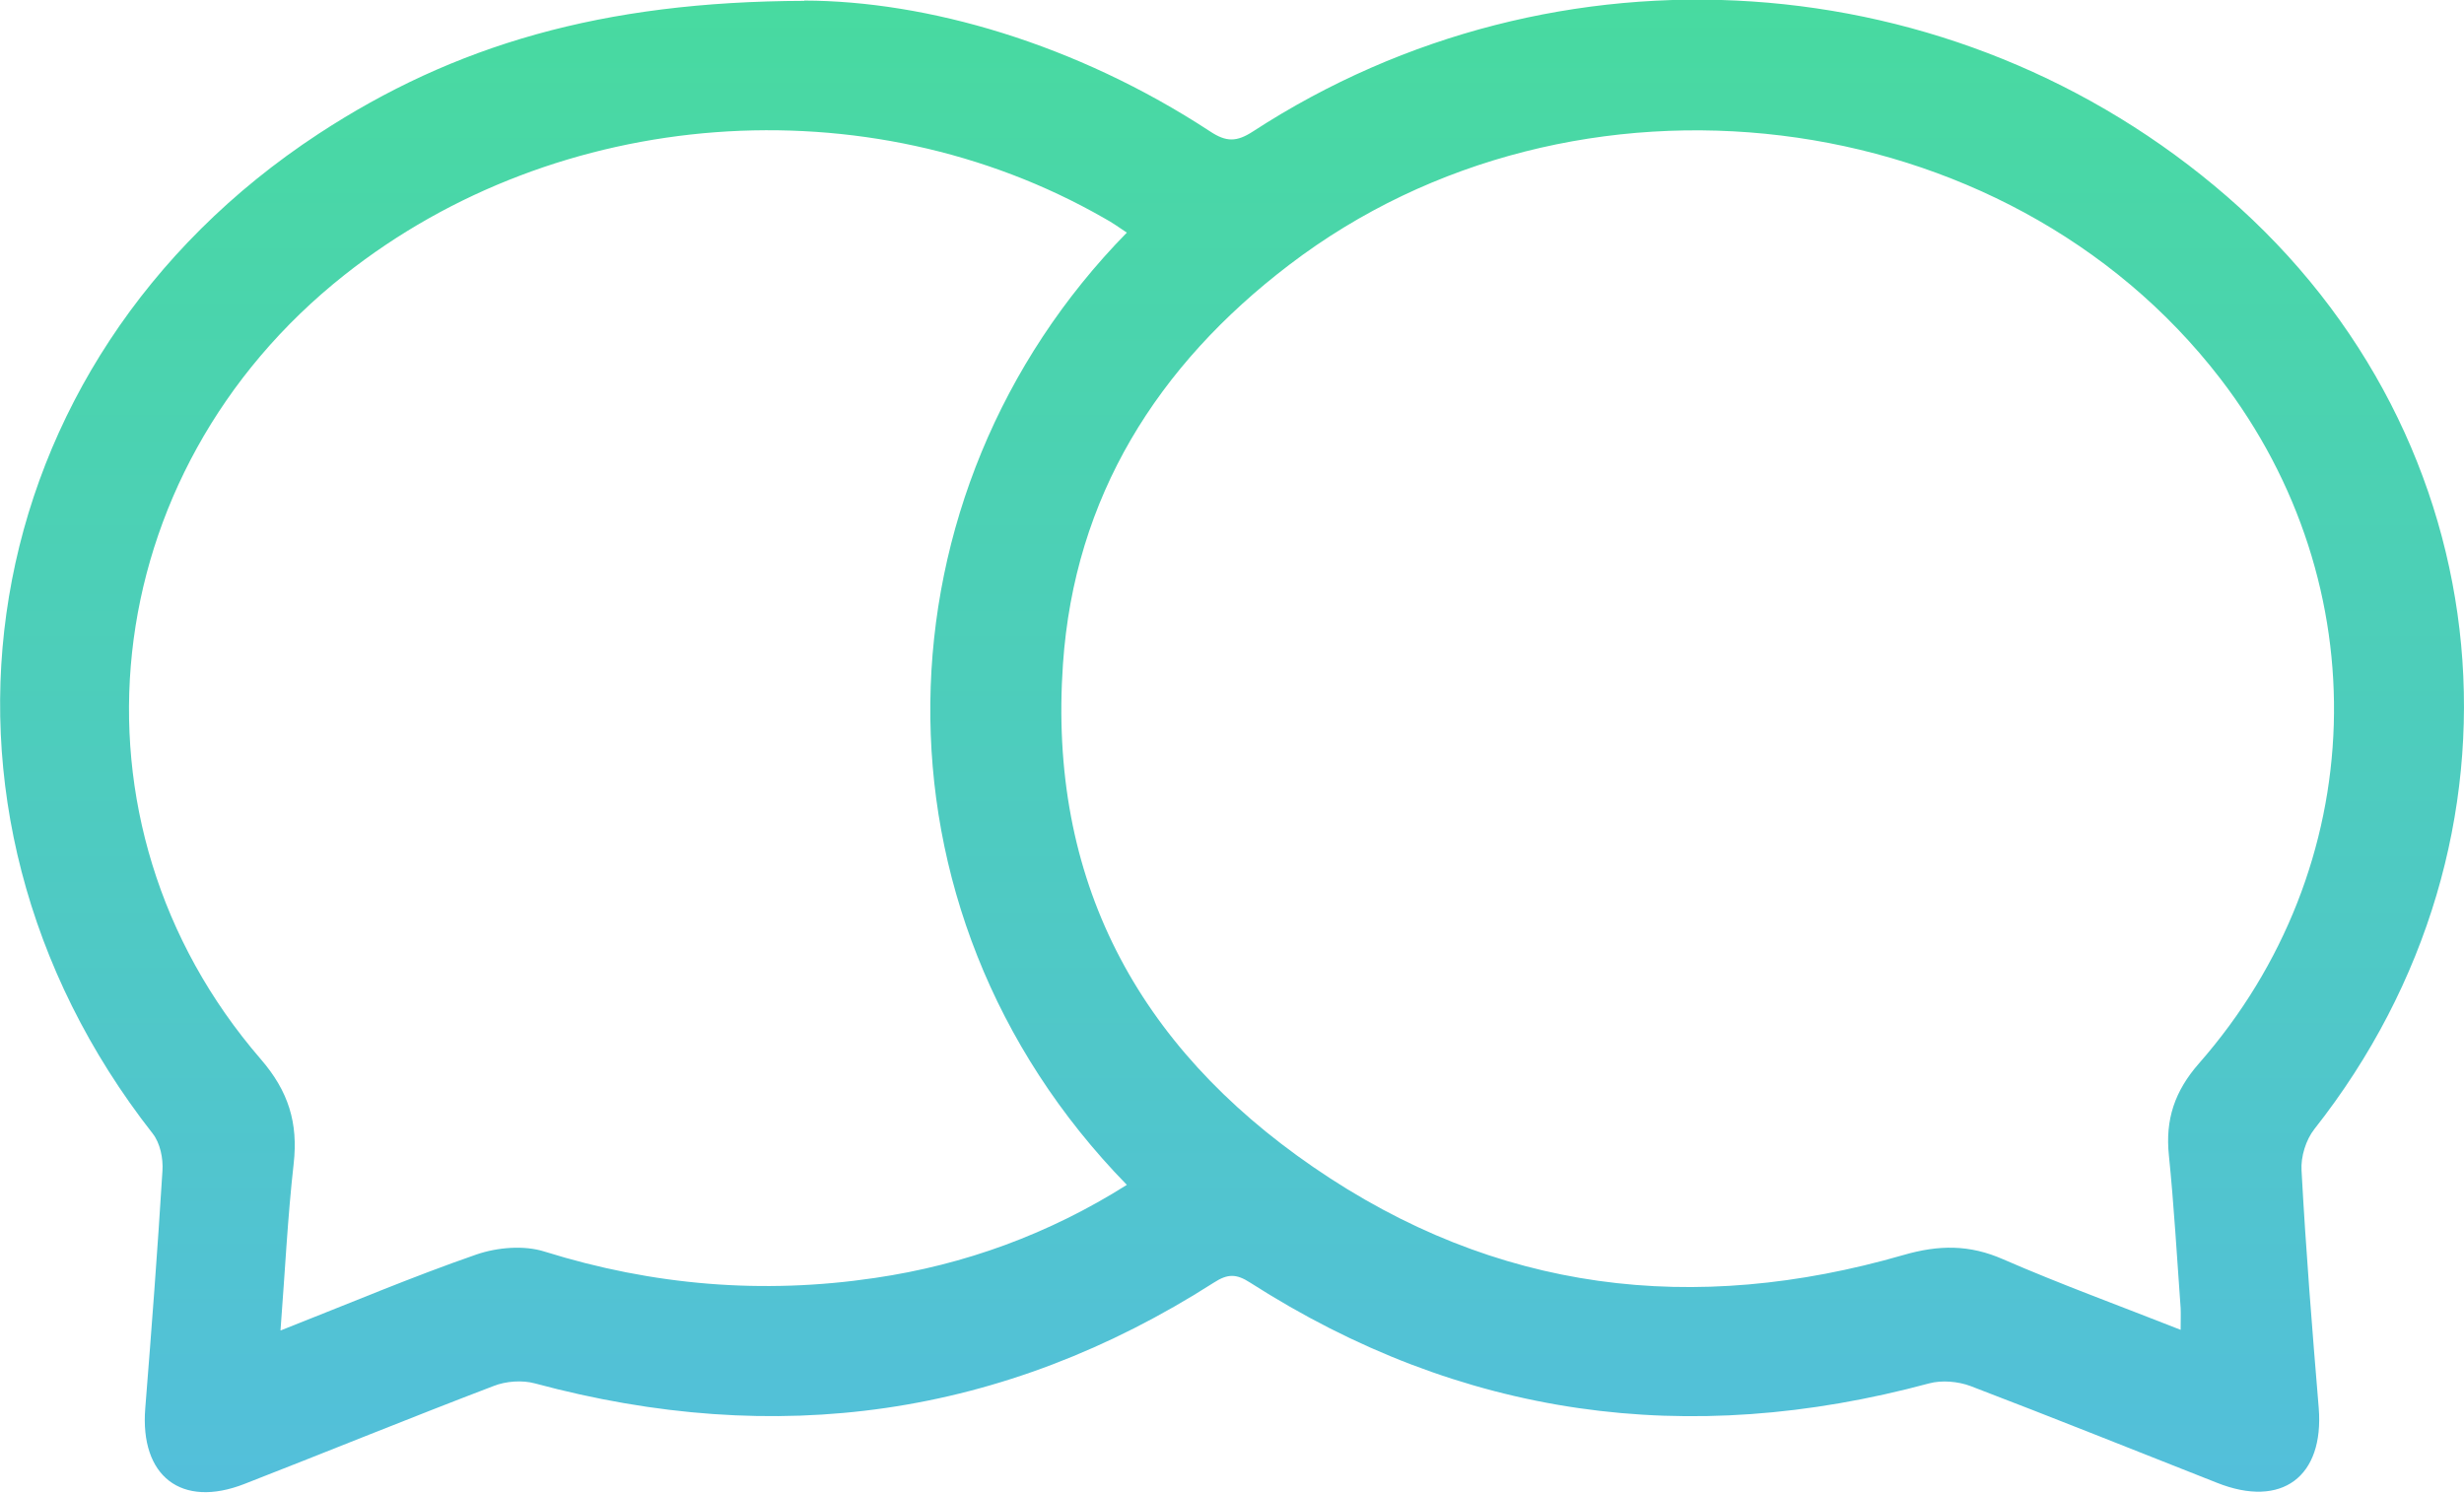
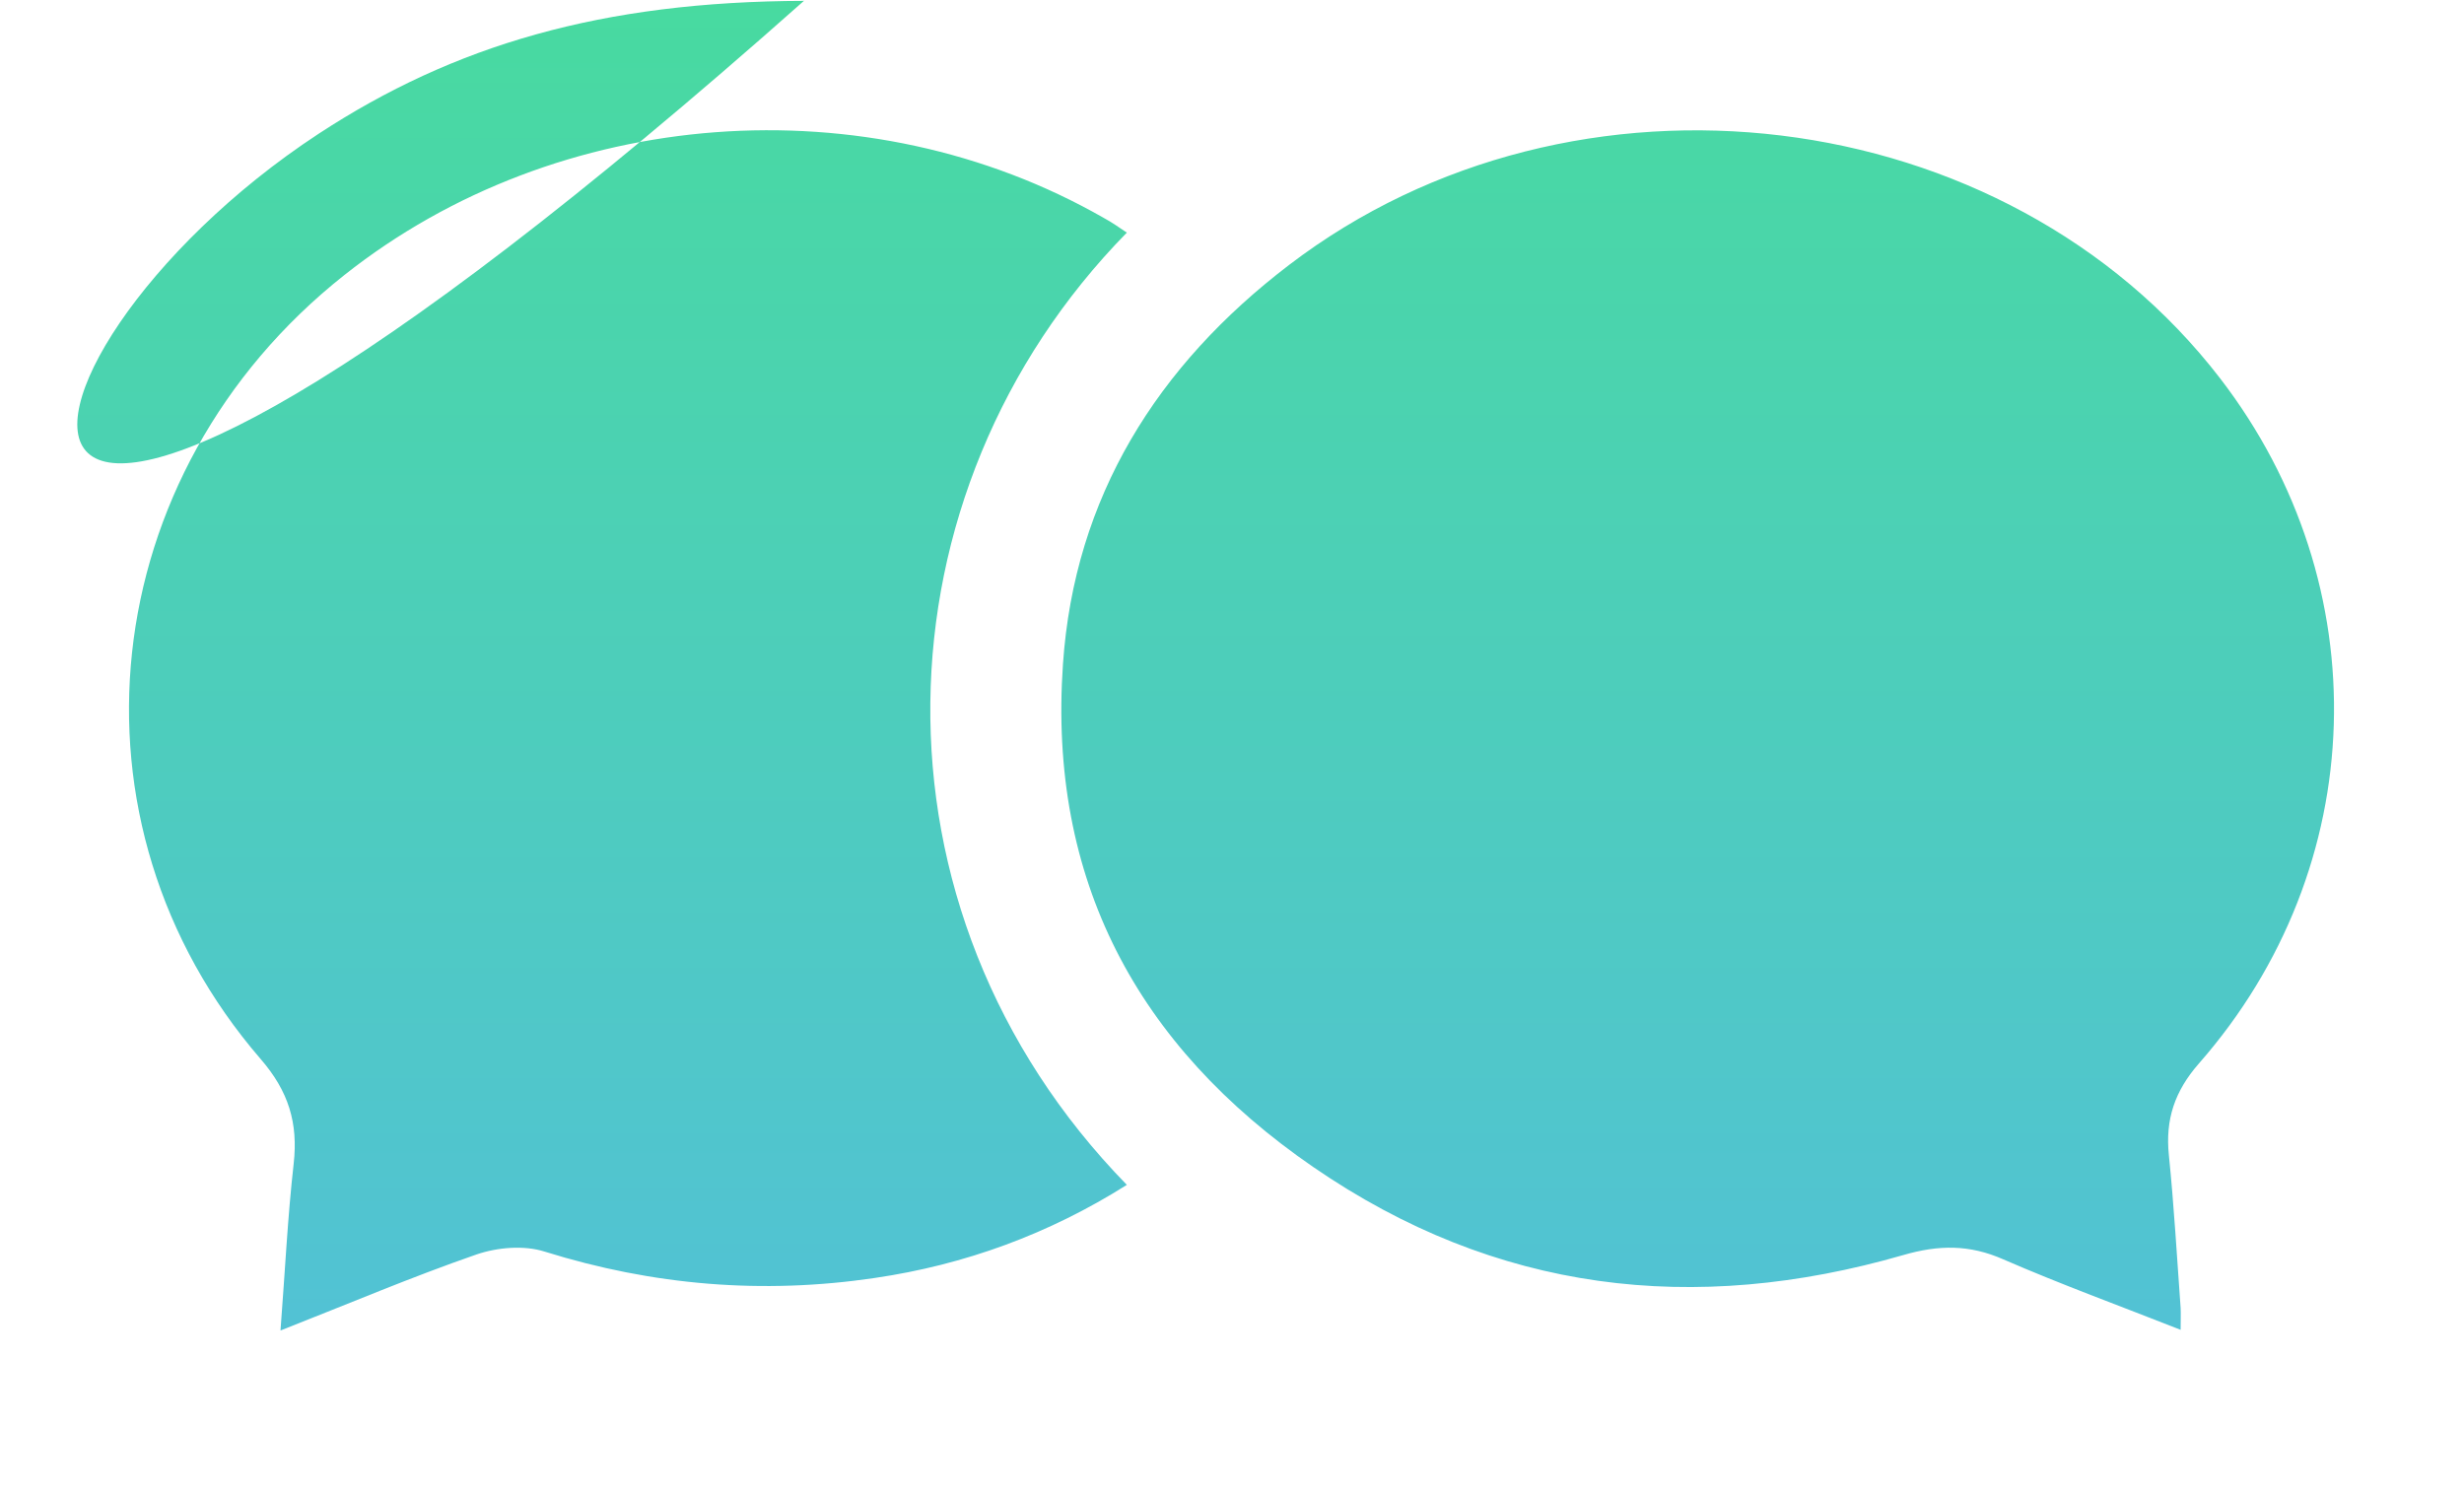
<svg xmlns="http://www.w3.org/2000/svg" id="Layer_2" data-name="Layer 2" viewBox="0 0 86 52.1" width="86px">
  <defs>
    <linearGradient id="linear-gradient" x1="43" y1="19.26" x2="43" y2="-32.84" gradientTransform="translate(0 19.26) scale(1 -1)" gradientUnits="userSpaceOnUse">
      <stop offset="0" stop-color="#48daa0" />
      <stop offset="1" stop-color="#53bfdb" />
    </linearGradient>
  </defs>
  <g id="Layer_10" data-name="Layer 10">
    <g id="tW2nDZ.tif">
-       <path d="M28.07.02c4.27.01,9.47,1.49,14.17,4.57.56.37.92.37,1.49,0,10.6-6.9,24.52-5.96,34,2.27,9.74,8.45,11.03,22.43,3.05,32.55-.3.38-.48.97-.45,1.45.15,2.77.37,5.53.6,8.29.19,2.4-1.29,3.51-3.55,2.61-2.87-1.13-5.73-2.28-8.61-3.38-.43-.16-1-.21-1.44-.09-8.42,2.27-16.33,1.2-23.7-3.52-.48-.31-.78-.31-1.26,0-7.37,4.71-15.28,5.79-23.7,3.52-.44-.12-1.01-.08-1.44.09-2.91,1.11-5.8,2.29-8.7,3.42-2.2.86-3.65-.27-3.46-2.64.22-2.76.43-5.52.6-8.29.03-.43-.08-.97-.34-1.3C-3.61,28.16-1.04,12.64,11.12,4.67,15.84,1.58,21,.05,28.07.03h0ZM76.11,46.41c0-.33.01-.54,0-.75-.13-1.78-.23-3.56-.41-5.33-.13-1.25.2-2.24,1.05-3.21,6.01-6.85,6.29-16.7.74-23.91-7.48-9.72-22.54-11.57-32.5-3.96-4.6,3.51-7.49,8.1-7.89,13.93-.52,7.5,2.57,13.32,8.74,17.56,6.37,4.38,13.28,5.18,20.59,3.07,1.24-.36,2.31-.37,3.49.15,2,.87,4.06,1.62,6.19,2.46h0ZM9.8,46.44c2.39-.94,4.58-1.87,6.83-2.65.73-.25,1.66-.33,2.38-.1,3.78,1.18,7.61,1.5,11.52.92,3.15-.46,6.09-1.54,8.8-3.25-9.41-9.64-8.88-24.19,0-33.24-.27-.18-.52-.36-.8-.51-8.26-4.73-19.05-3.92-26.51,1.99-8.73,6.91-10.06,19.11-2.92,27.37.97,1.12,1.31,2.23,1.15,3.65-.21,1.86-.3,3.74-.46,5.82h0Z" fill="url(#linear-gradient)" />
+       <path d="M28.07.02C-3.61,28.16-1.04,12.64,11.12,4.67,15.84,1.58,21,.05,28.07.03h0ZM76.11,46.41c0-.33.01-.54,0-.75-.13-1.78-.23-3.56-.41-5.33-.13-1.25.2-2.24,1.05-3.21,6.01-6.85,6.29-16.7.74-23.91-7.48-9.72-22.54-11.57-32.5-3.96-4.6,3.51-7.49,8.1-7.89,13.93-.52,7.5,2.57,13.32,8.74,17.56,6.37,4.38,13.28,5.18,20.59,3.07,1.24-.36,2.31-.37,3.49.15,2,.87,4.06,1.62,6.19,2.46h0ZM9.8,46.44c2.39-.94,4.58-1.87,6.83-2.65.73-.25,1.66-.33,2.38-.1,3.78,1.18,7.61,1.5,11.52.92,3.15-.46,6.09-1.54,8.8-3.25-9.41-9.64-8.88-24.19,0-33.24-.27-.18-.52-.36-.8-.51-8.26-4.73-19.05-3.92-26.51,1.99-8.73,6.91-10.06,19.11-2.92,27.37.97,1.12,1.31,2.23,1.15,3.65-.21,1.86-.3,3.74-.46,5.82h0Z" fill="url(#linear-gradient)" />
    </g>
  </g>
</svg>